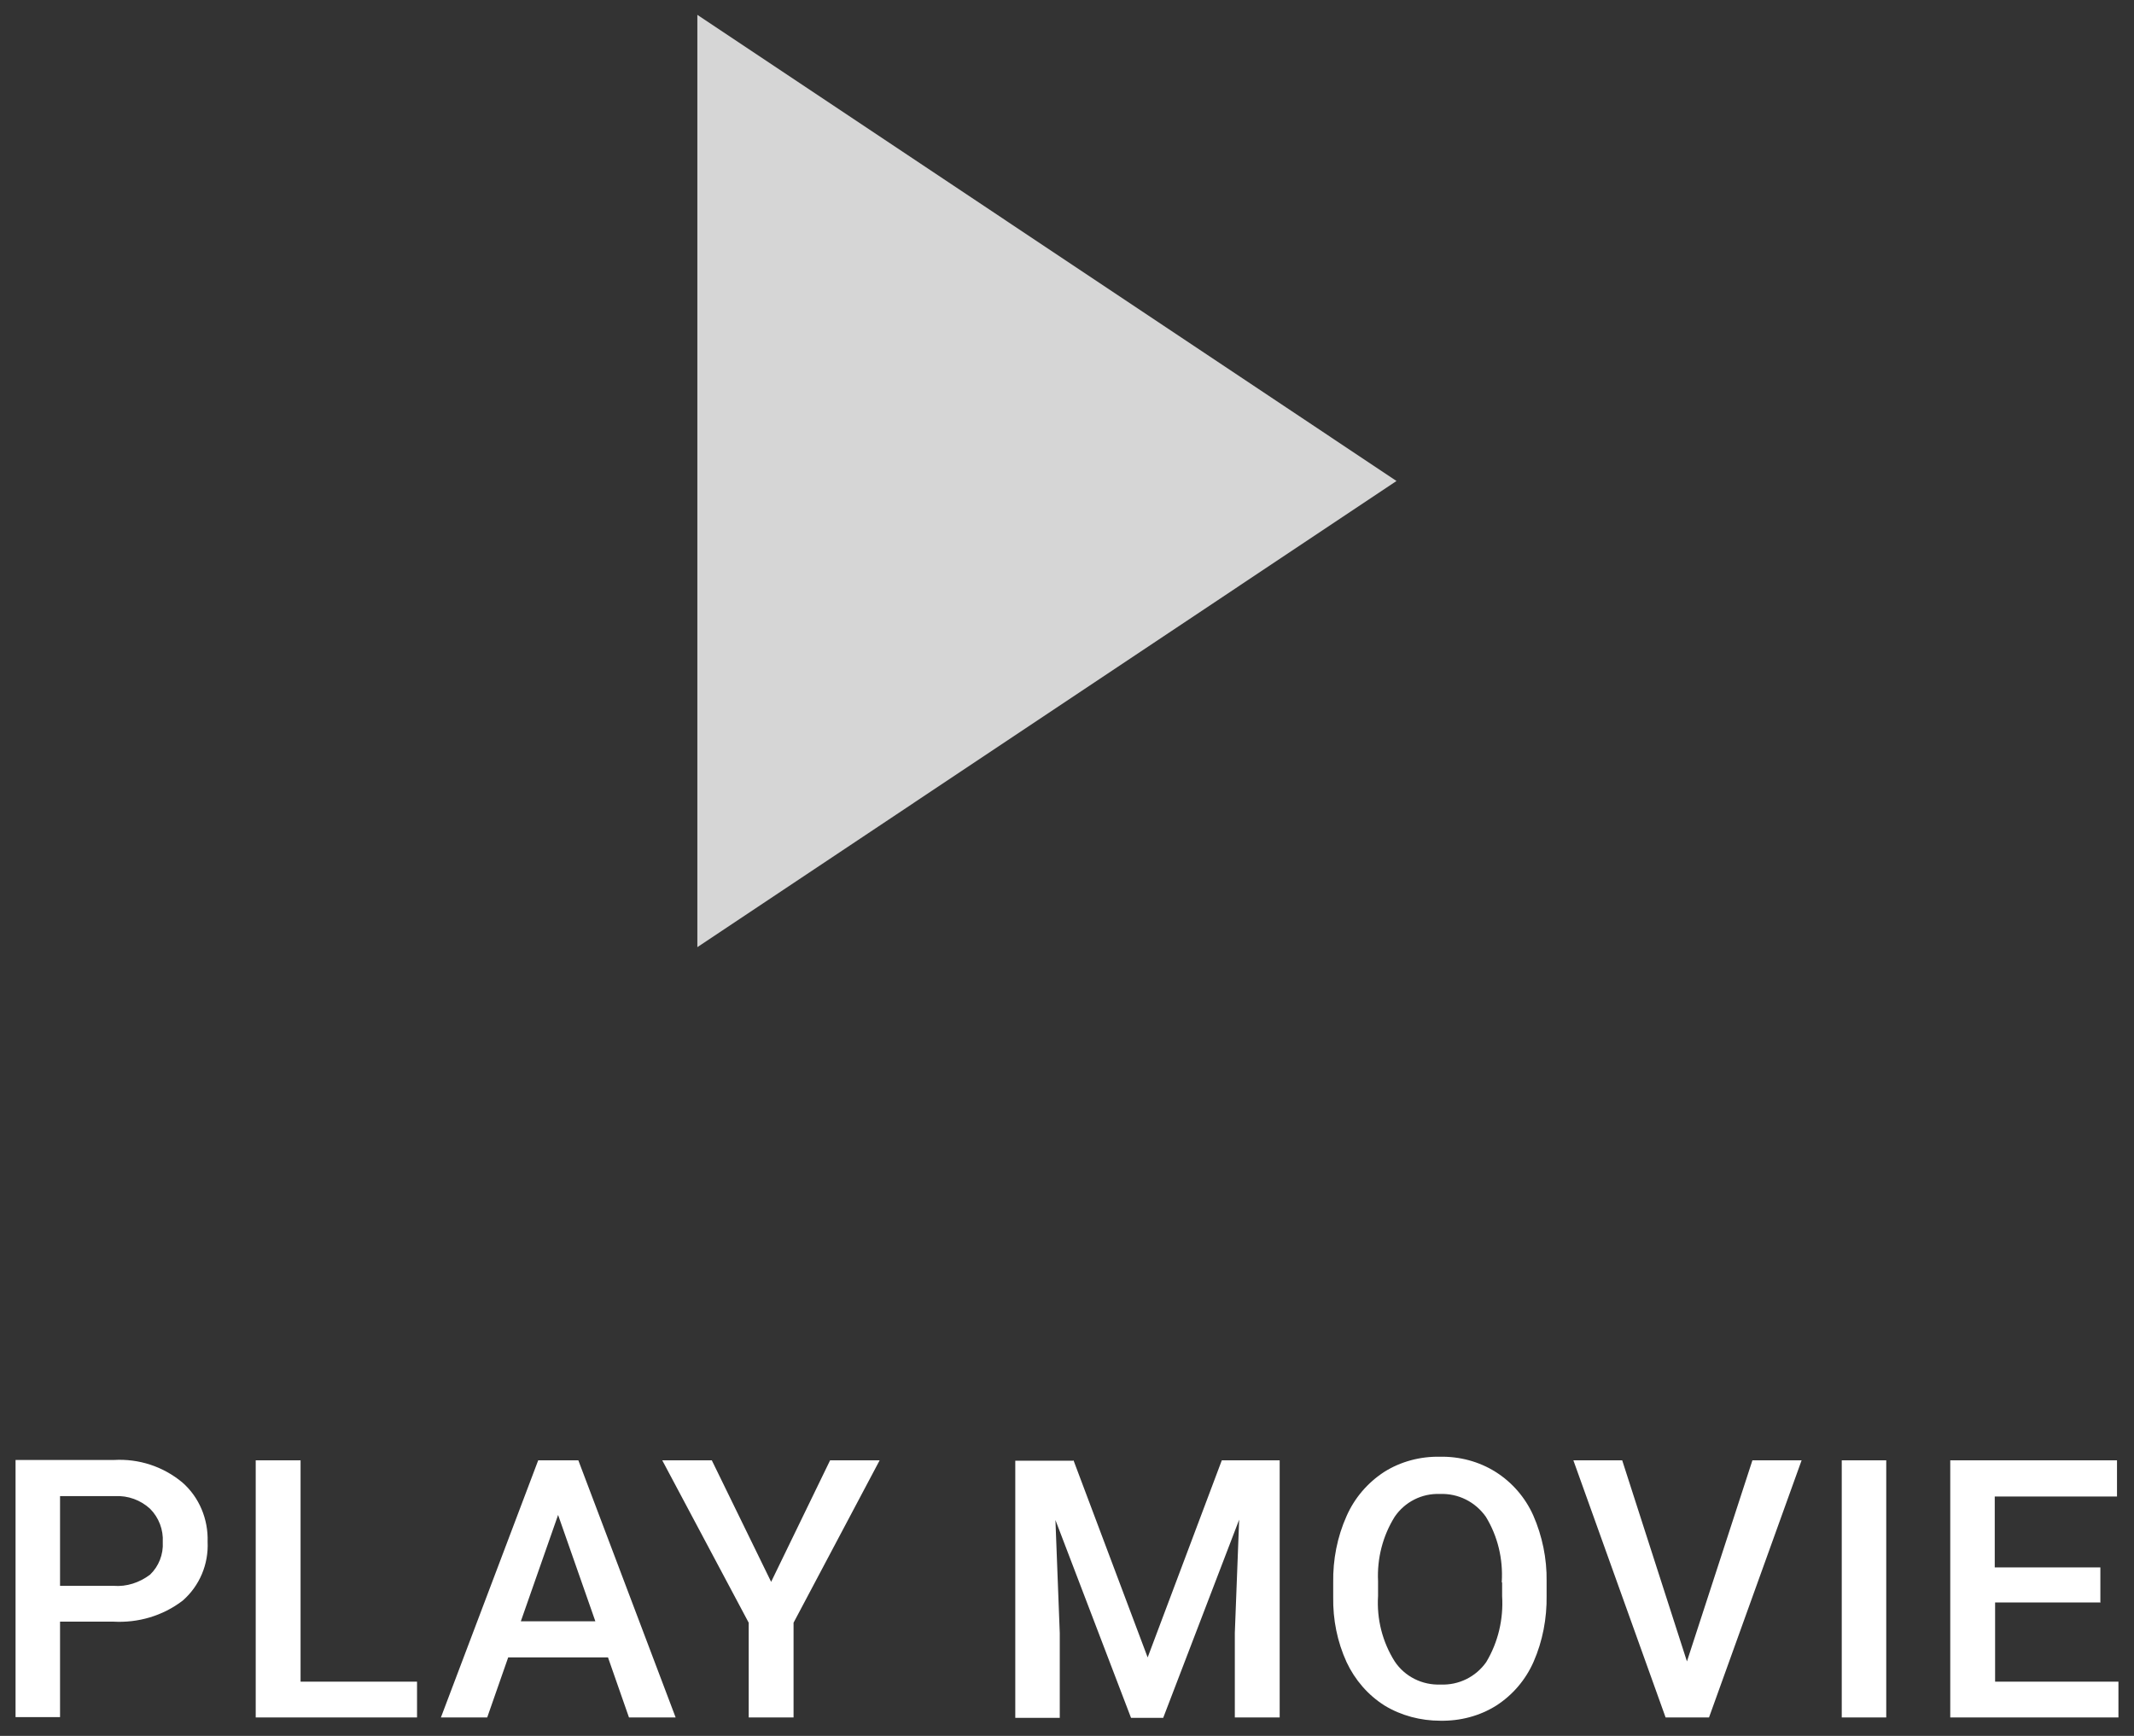
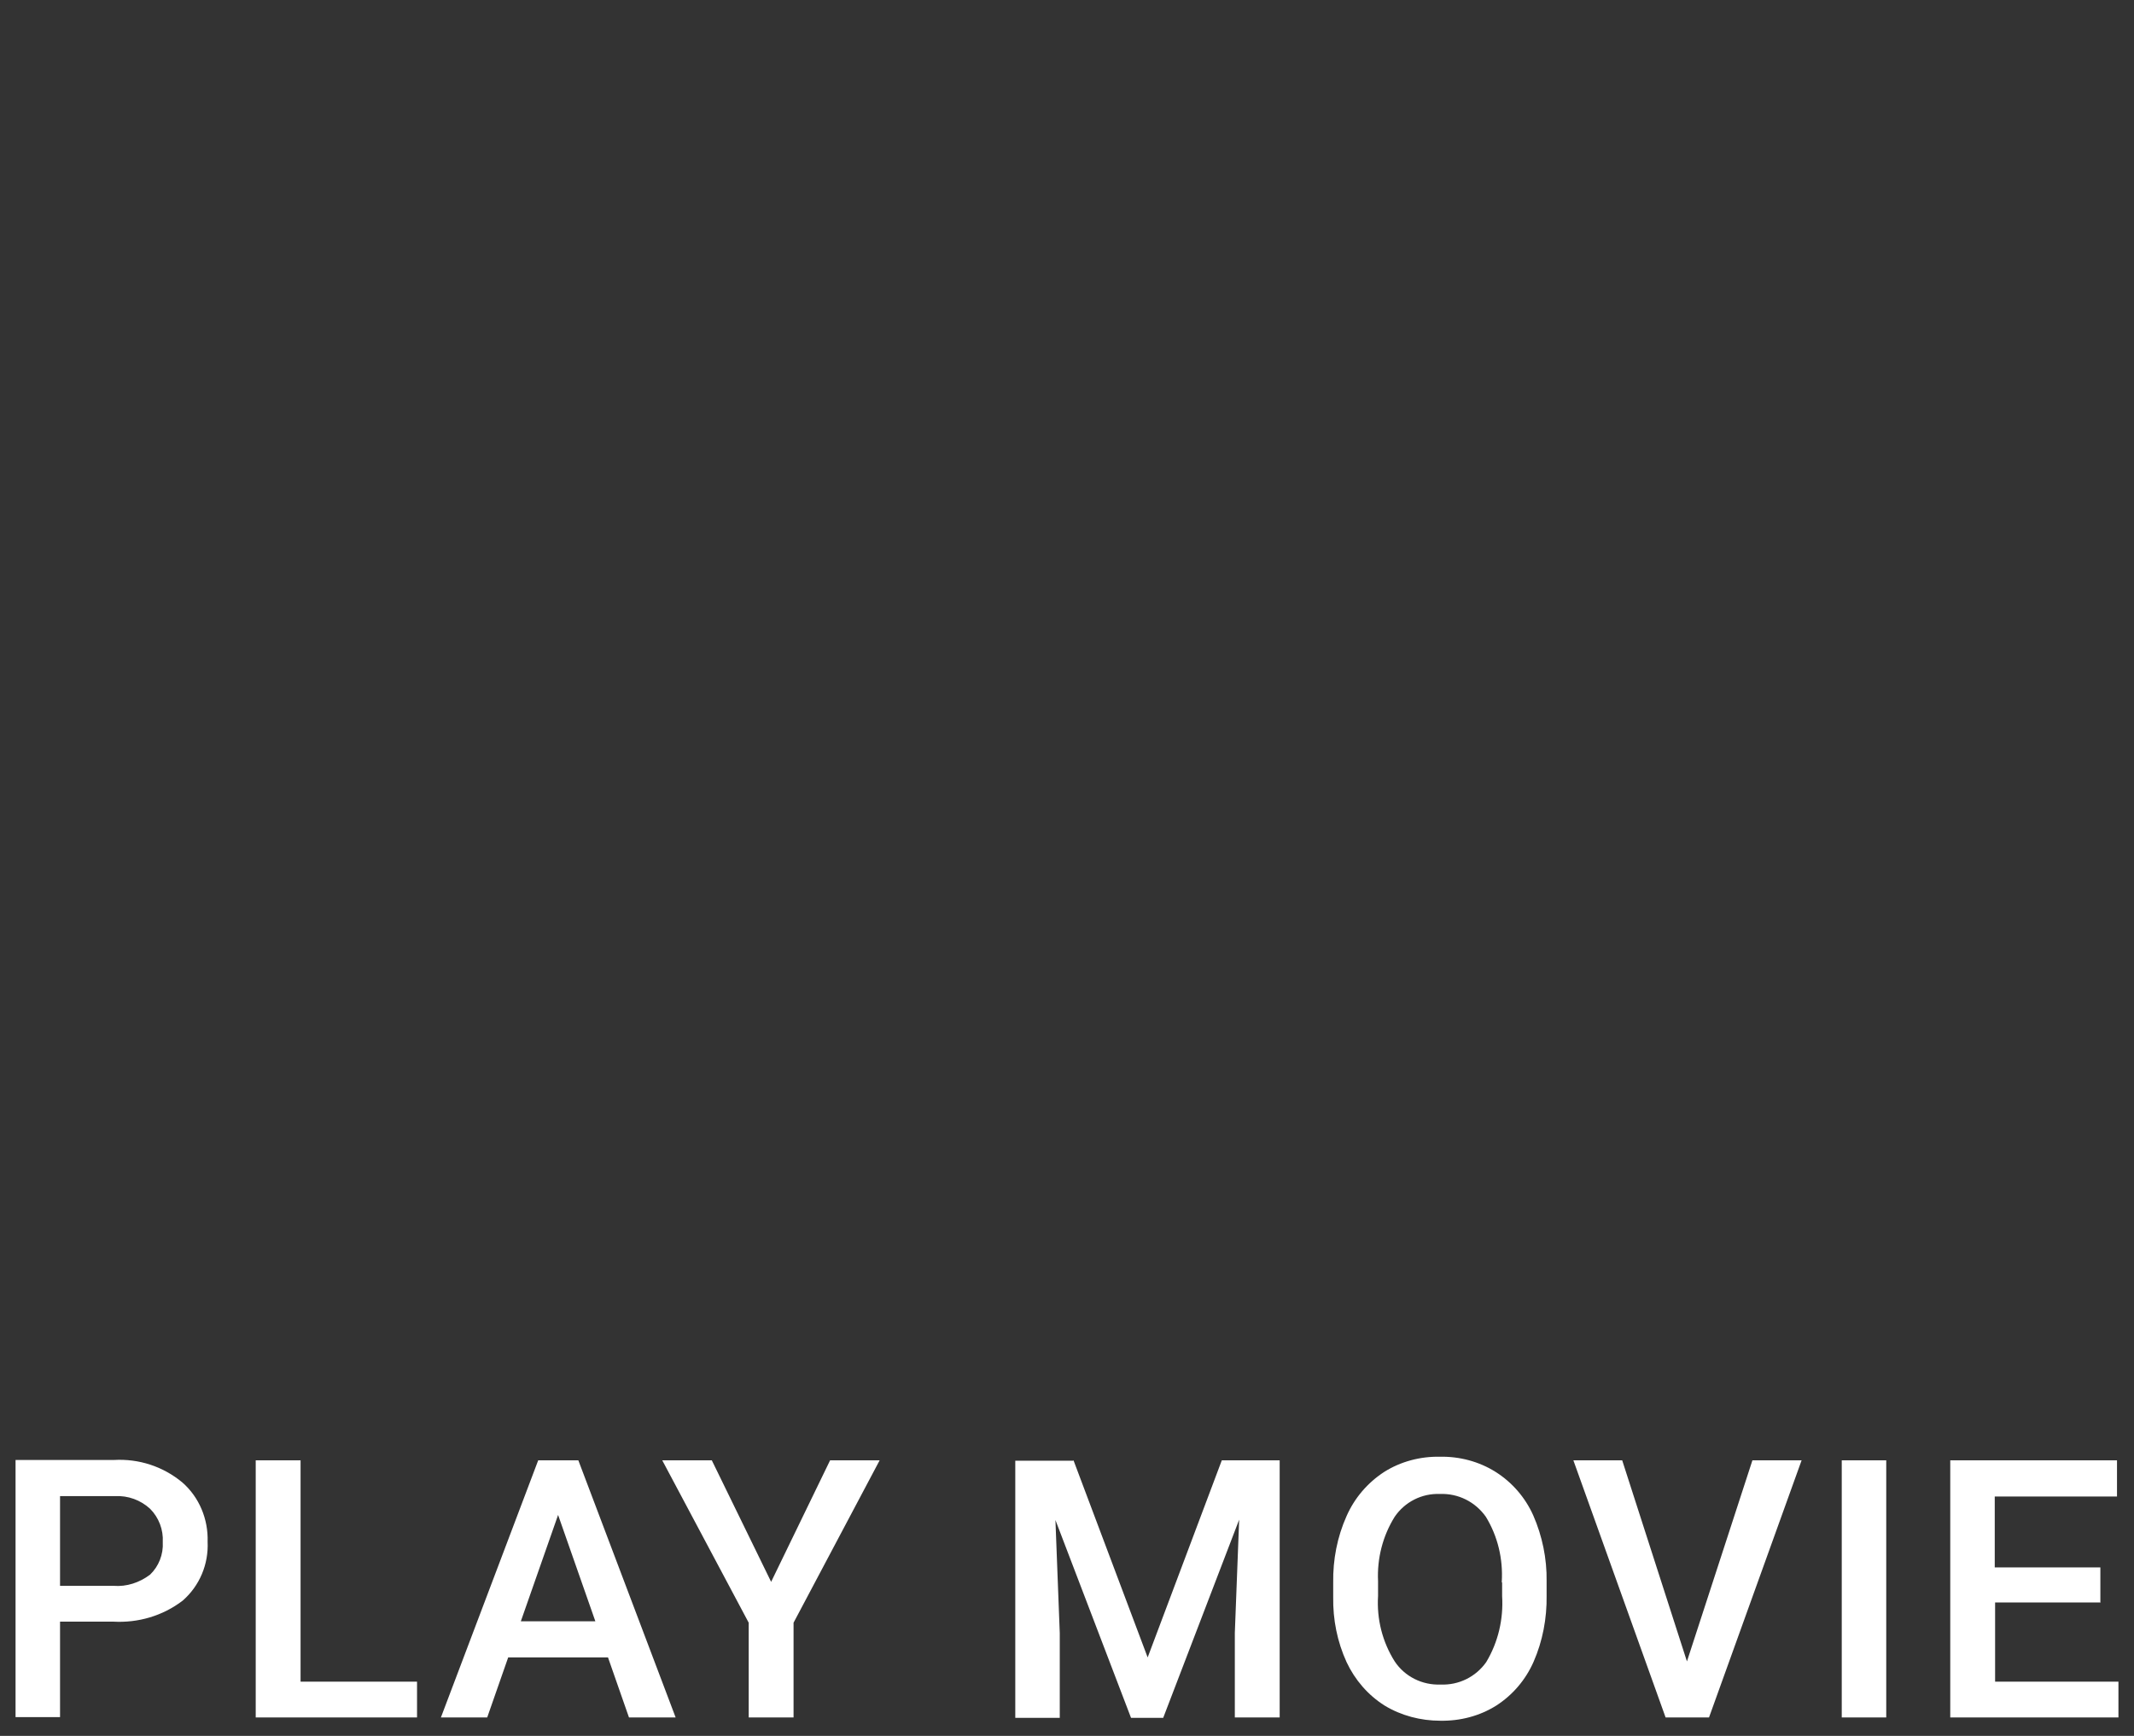
<svg xmlns="http://www.w3.org/2000/svg" id="_レイヤー_1" data-name="レイヤー_1" width="59" height="48" viewBox="0 0 59 48">
  <rect x="0" y="0" width="59" height="48" fill="#333333" stroke="none" />
-   <path id="_パス_1633" data-name="パス_1633" d="M38.61,13.3l-19.33,12.89V.41l19.33,12.89Z" style="fill: #fff; isolation: isolate; opacity: .8;" />
  <path id="_パス_30166" data-name="パス_30166" d="M1.66,44.84v2.64H.43v-7.11h2.72c.69-.04,1.36.18,1.89.62.47.41.72,1.02.7,1.64.03.62-.22,1.22-.69,1.63-.55.42-1.23.62-1.92.58h-1.47ZM1.66,43.85h1.48c.36.03.72-.09,1.01-.31.24-.23.37-.56.35-.9.02-.34-.11-.68-.35-.92-.26-.24-.61-.37-.97-.35h-1.52v2.48ZM8.3,46.5h3.23v.99h-4.46v-7.11h1.24v6.12ZM16.8,45.83h-2.75l-.58,1.66h-1.28l2.69-7.11h1.11l2.69,7.11h-1.29l-.58-1.66ZM14.4,44.83h2.06l-1.03-2.94-1.03,2.94ZM21.32,43.74l1.63-3.36h1.37l-2.38,4.49v2.62h-1.24v-2.62l-2.39-4.49h1.37l1.64,3.36ZM29.68,40.38l2.05,5.45,2.05-5.45h1.6v7.11h-1.24v-2.34l.12-3.13-2.1,5.48h-.89l-2.09-5.47.12,3.13v2.34h-1.23v-7.11h1.6ZM42.76,44.12c.01.63-.11,1.26-.36,1.83-.22.5-.58.92-1.03,1.21-.46.29-1,.43-1.55.42-.54,0-1.08-.14-1.54-.42-.46-.29-.82-.71-1.05-1.2-.26-.57-.38-1.18-.37-1.8v-.4c-.01-.63.11-1.26.37-1.84.22-.5.58-.92,1.04-1.22.46-.29,1-.43,1.54-.42.54-.01,1.08.13,1.54.42.46.29.82.71,1.04,1.2.25.57.38,1.2.37,1.82v.39ZM41.52,43.75c.04-.64-.11-1.27-.44-1.81-.29-.41-.76-.65-1.27-.63-.5-.02-.97.22-1.25.63-.33.53-.49,1.15-.46,1.78v.41c-.04.64.12,1.27.46,1.81.28.42.76.66,1.27.64.5.02.97-.21,1.26-.62.33-.55.48-1.19.44-1.83v-.37ZM46.64,45.94l1.81-5.56h1.36l-2.56,7.11h-1.2l-2.55-7.11h1.35l1.79,5.56ZM52.15,47.49h-1.23v-7.11h1.23v7.11ZM58.08,44.31h-2.92v2.19h3.41v.99h-4.65v-7.11h4.61v1h-3.38v1.96h2.92v.98Z" style="fill: #fff;" />
</svg>